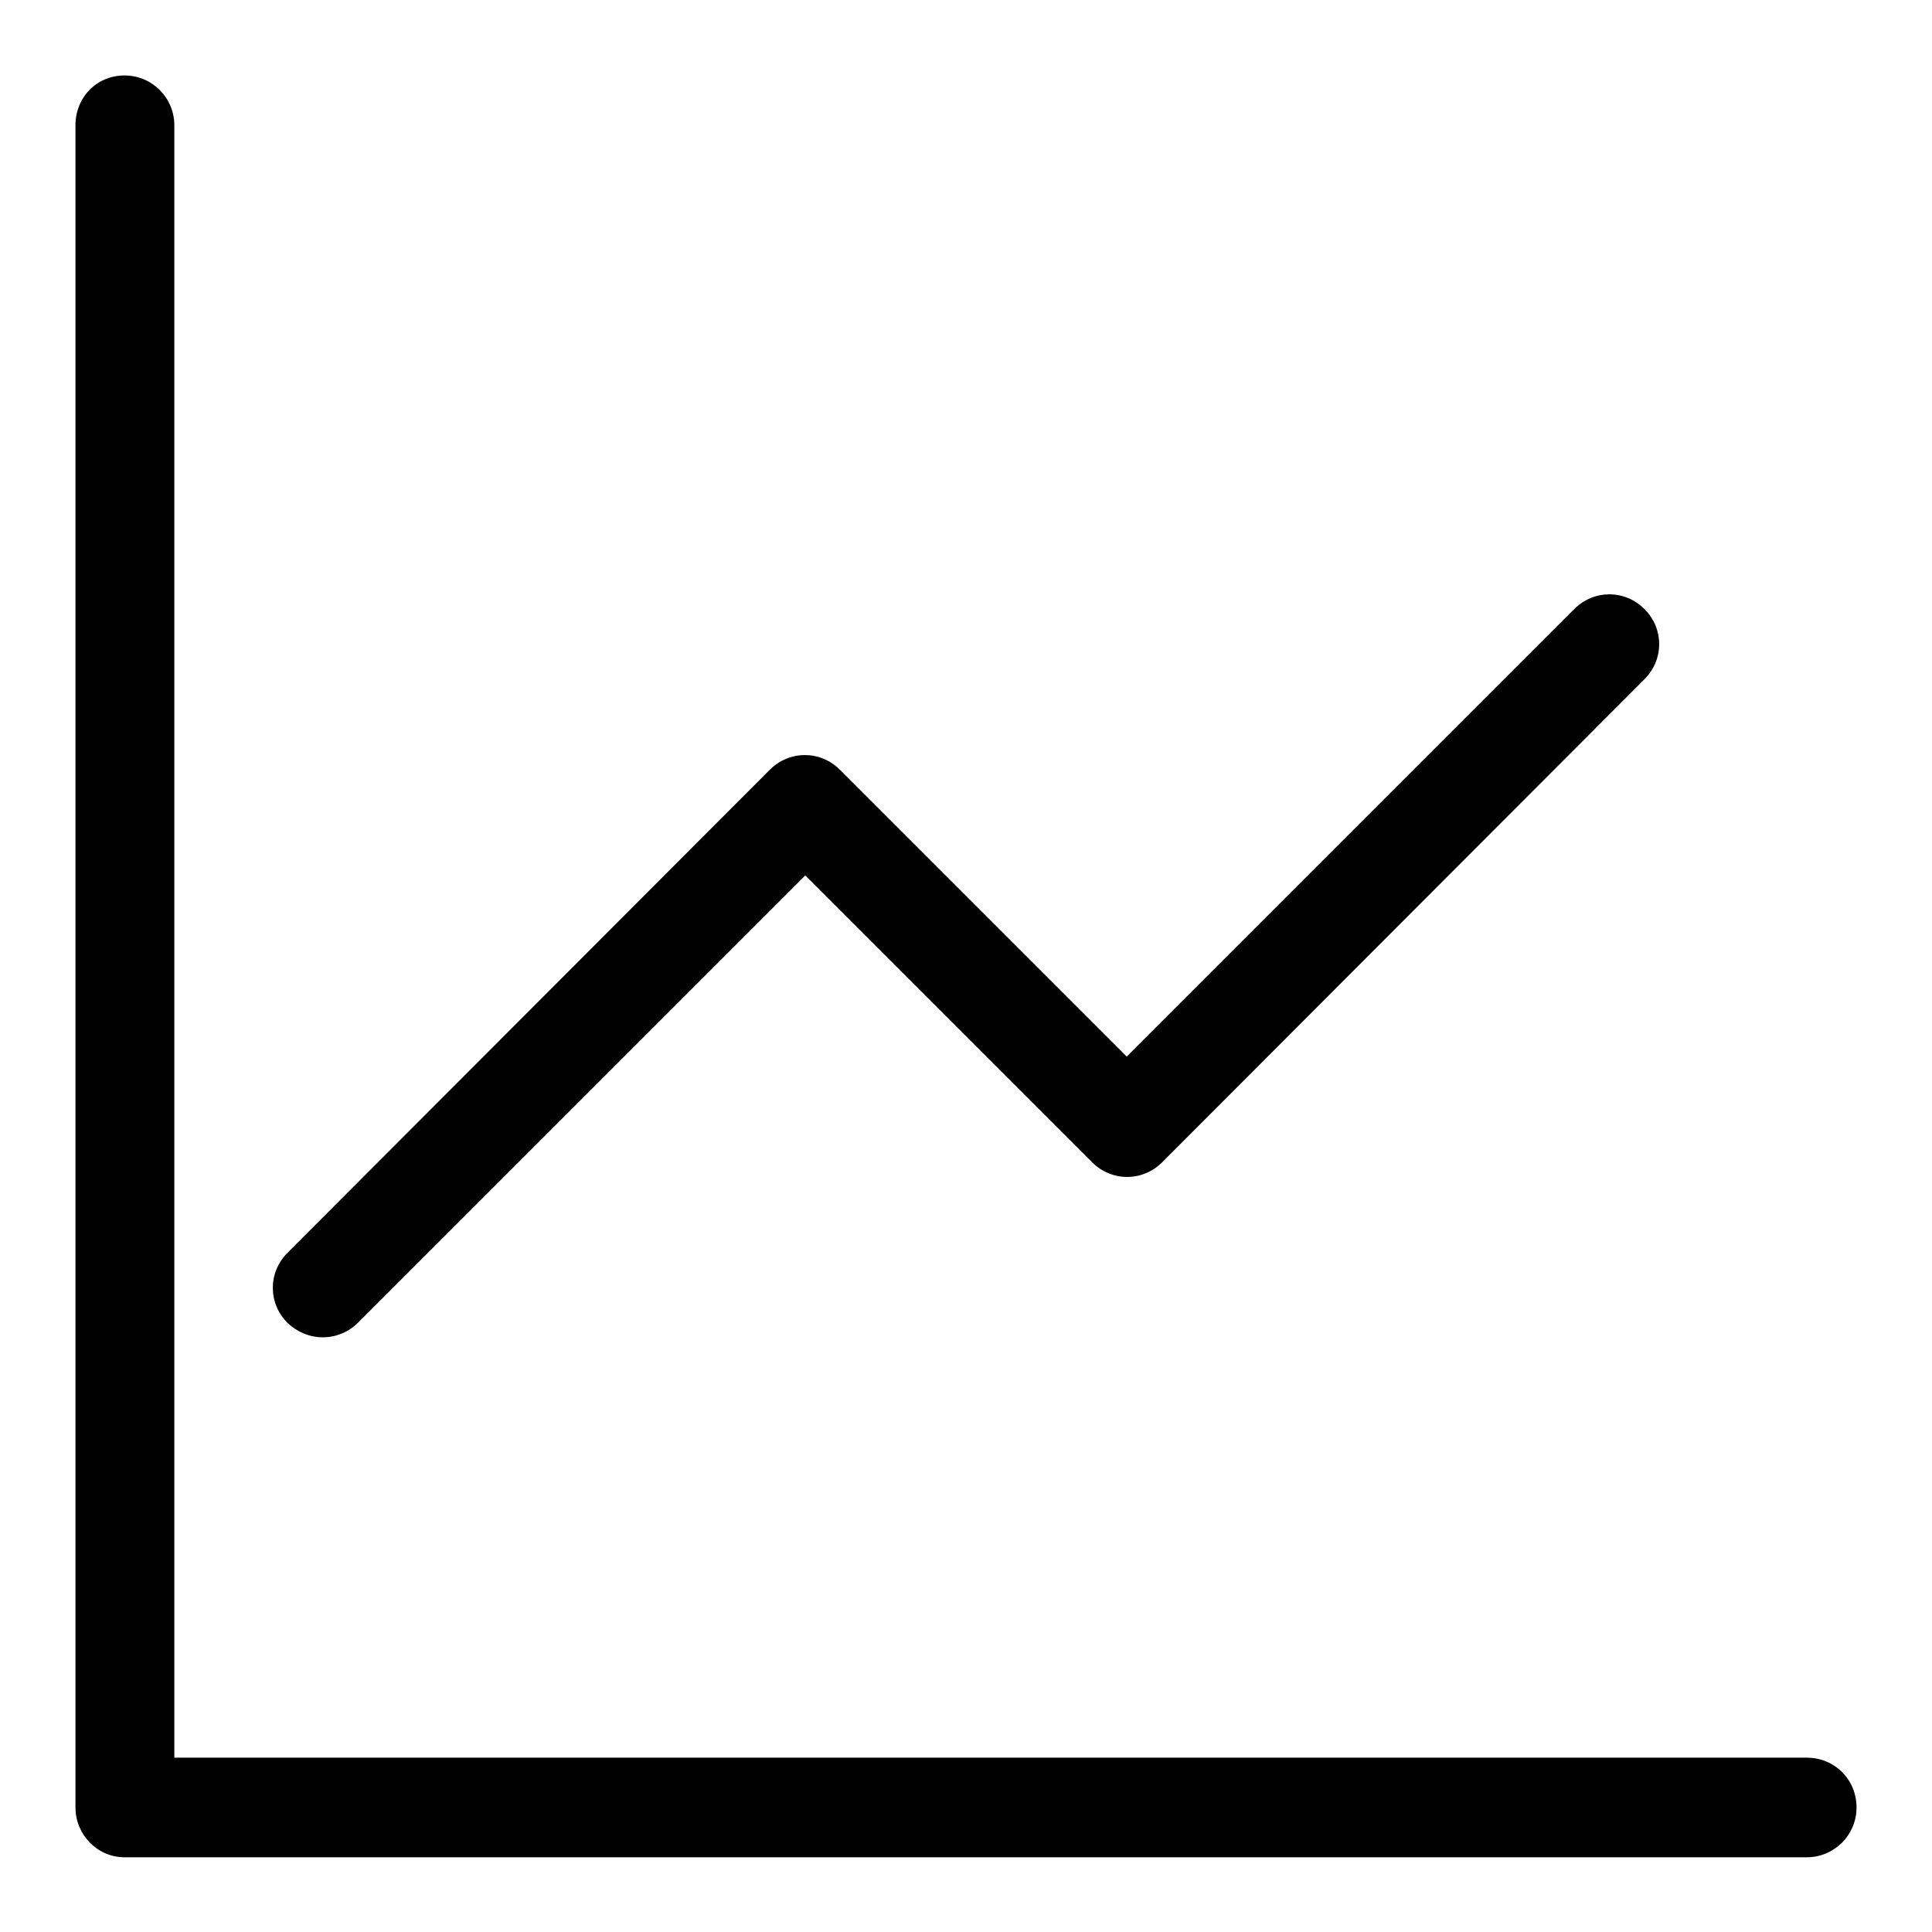
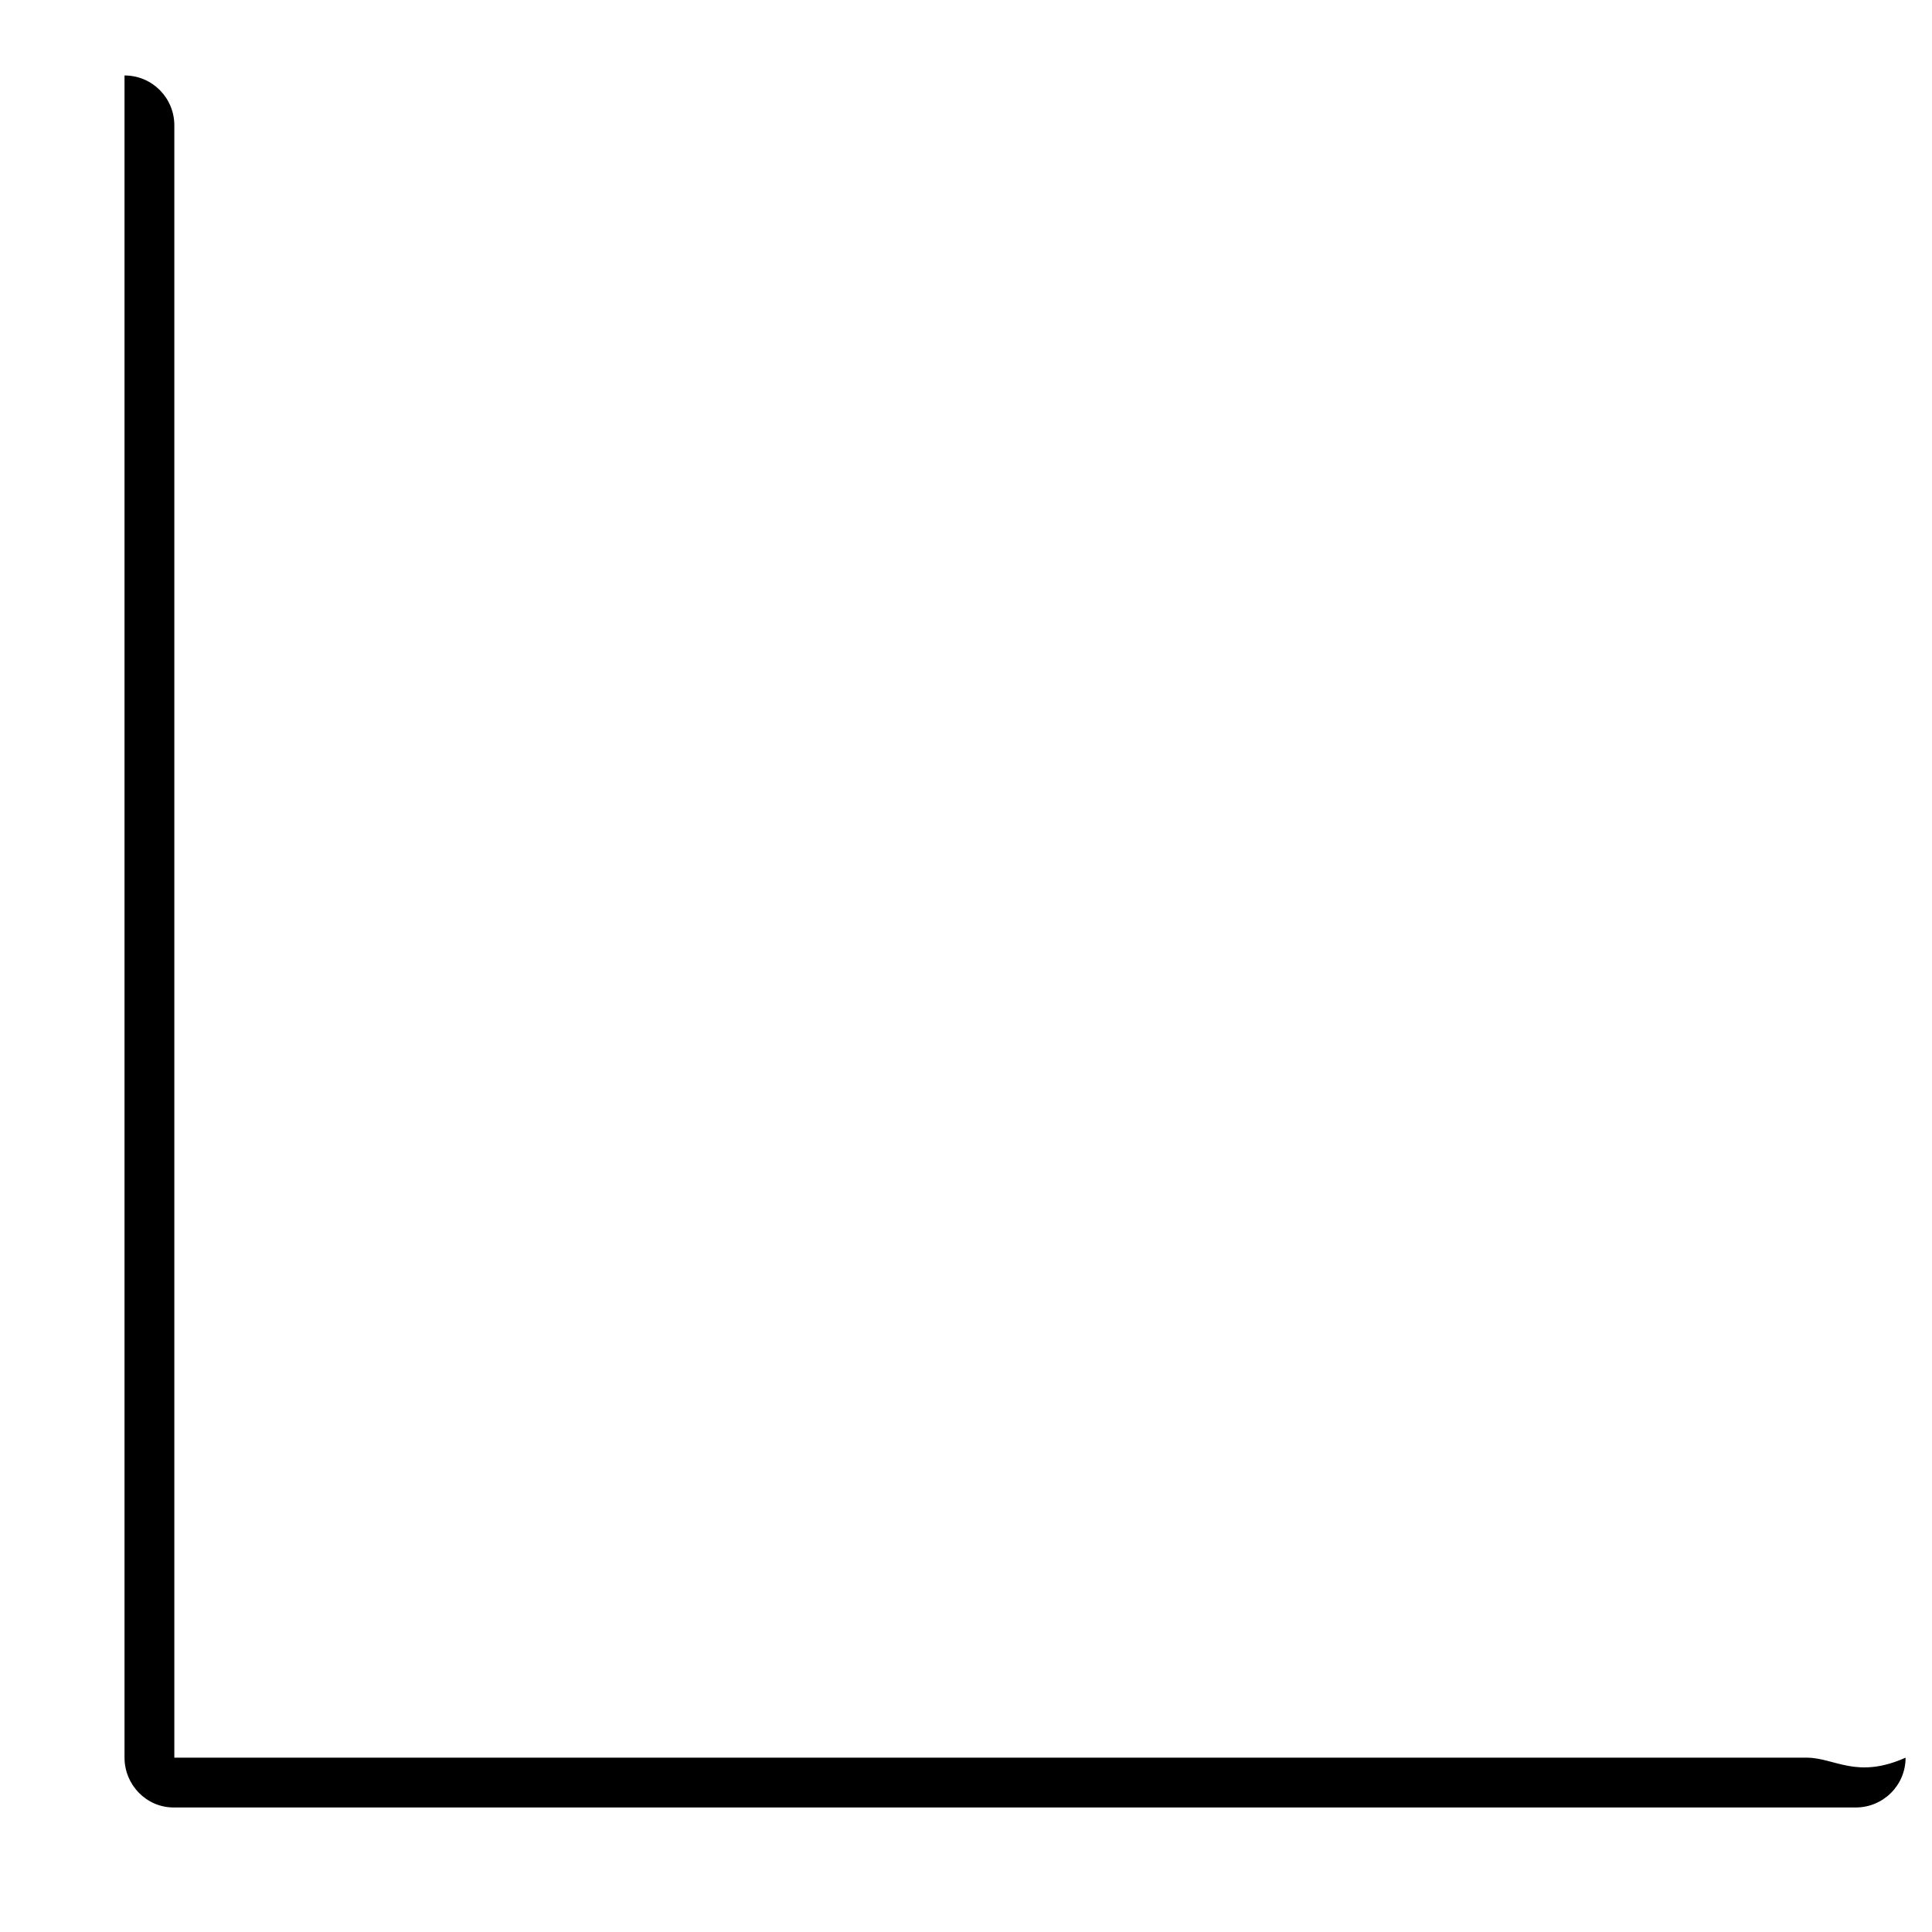
<svg xmlns="http://www.w3.org/2000/svg" version="1.1" x="0px" y="0px" viewBox="0 0 256 256" enable-background="new 0 0 256 256" xml:space="preserve">
  <g>
-     <path fill="#000000" d="M239.4,232.9H23.1V16.6c0-3.6-2.9-6.6-6.6-6.6S10,12.9,10,16.6v222.9c0,3.6,2.9,6.6,6.5,6.6c0,0,0,0,0,0 h222.9c3.6,0,6.6-2.9,6.6-6.6C246,235.8,243.1,232.9,239.4,232.9z" />
-     <path fill="#000000" d="M42.8,177.2c1.7,0,3.4-0.7,4.6-1.9l59.3-59.3l38,38c2.6,2.6,6.7,2.6,9.3,0c0,0,0,0,0,0L217.9,90 c2.6-2.6,2.6-6.7,0-9.3c-2.6-2.6-6.7-2.6-9.3,0l0,0L149.3,140l-38-38c-2.6-2.6-6.7-2.6-9.3,0c0,0,0,0,0,0L38.1,166 c-2.6,2.6-2.6,6.7,0,9.3C39.4,176.5,41,177.2,42.8,177.2L42.8,177.2z" />
+     <path fill="#000000" d="M239.4,232.9H23.1V16.6c0-3.6-2.9-6.6-6.6-6.6v222.9c0,3.6,2.9,6.6,6.5,6.6c0,0,0,0,0,0 h222.9c3.6,0,6.6-2.9,6.6-6.6C246,235.8,243.1,232.9,239.4,232.9z" />
  </g>
</svg>